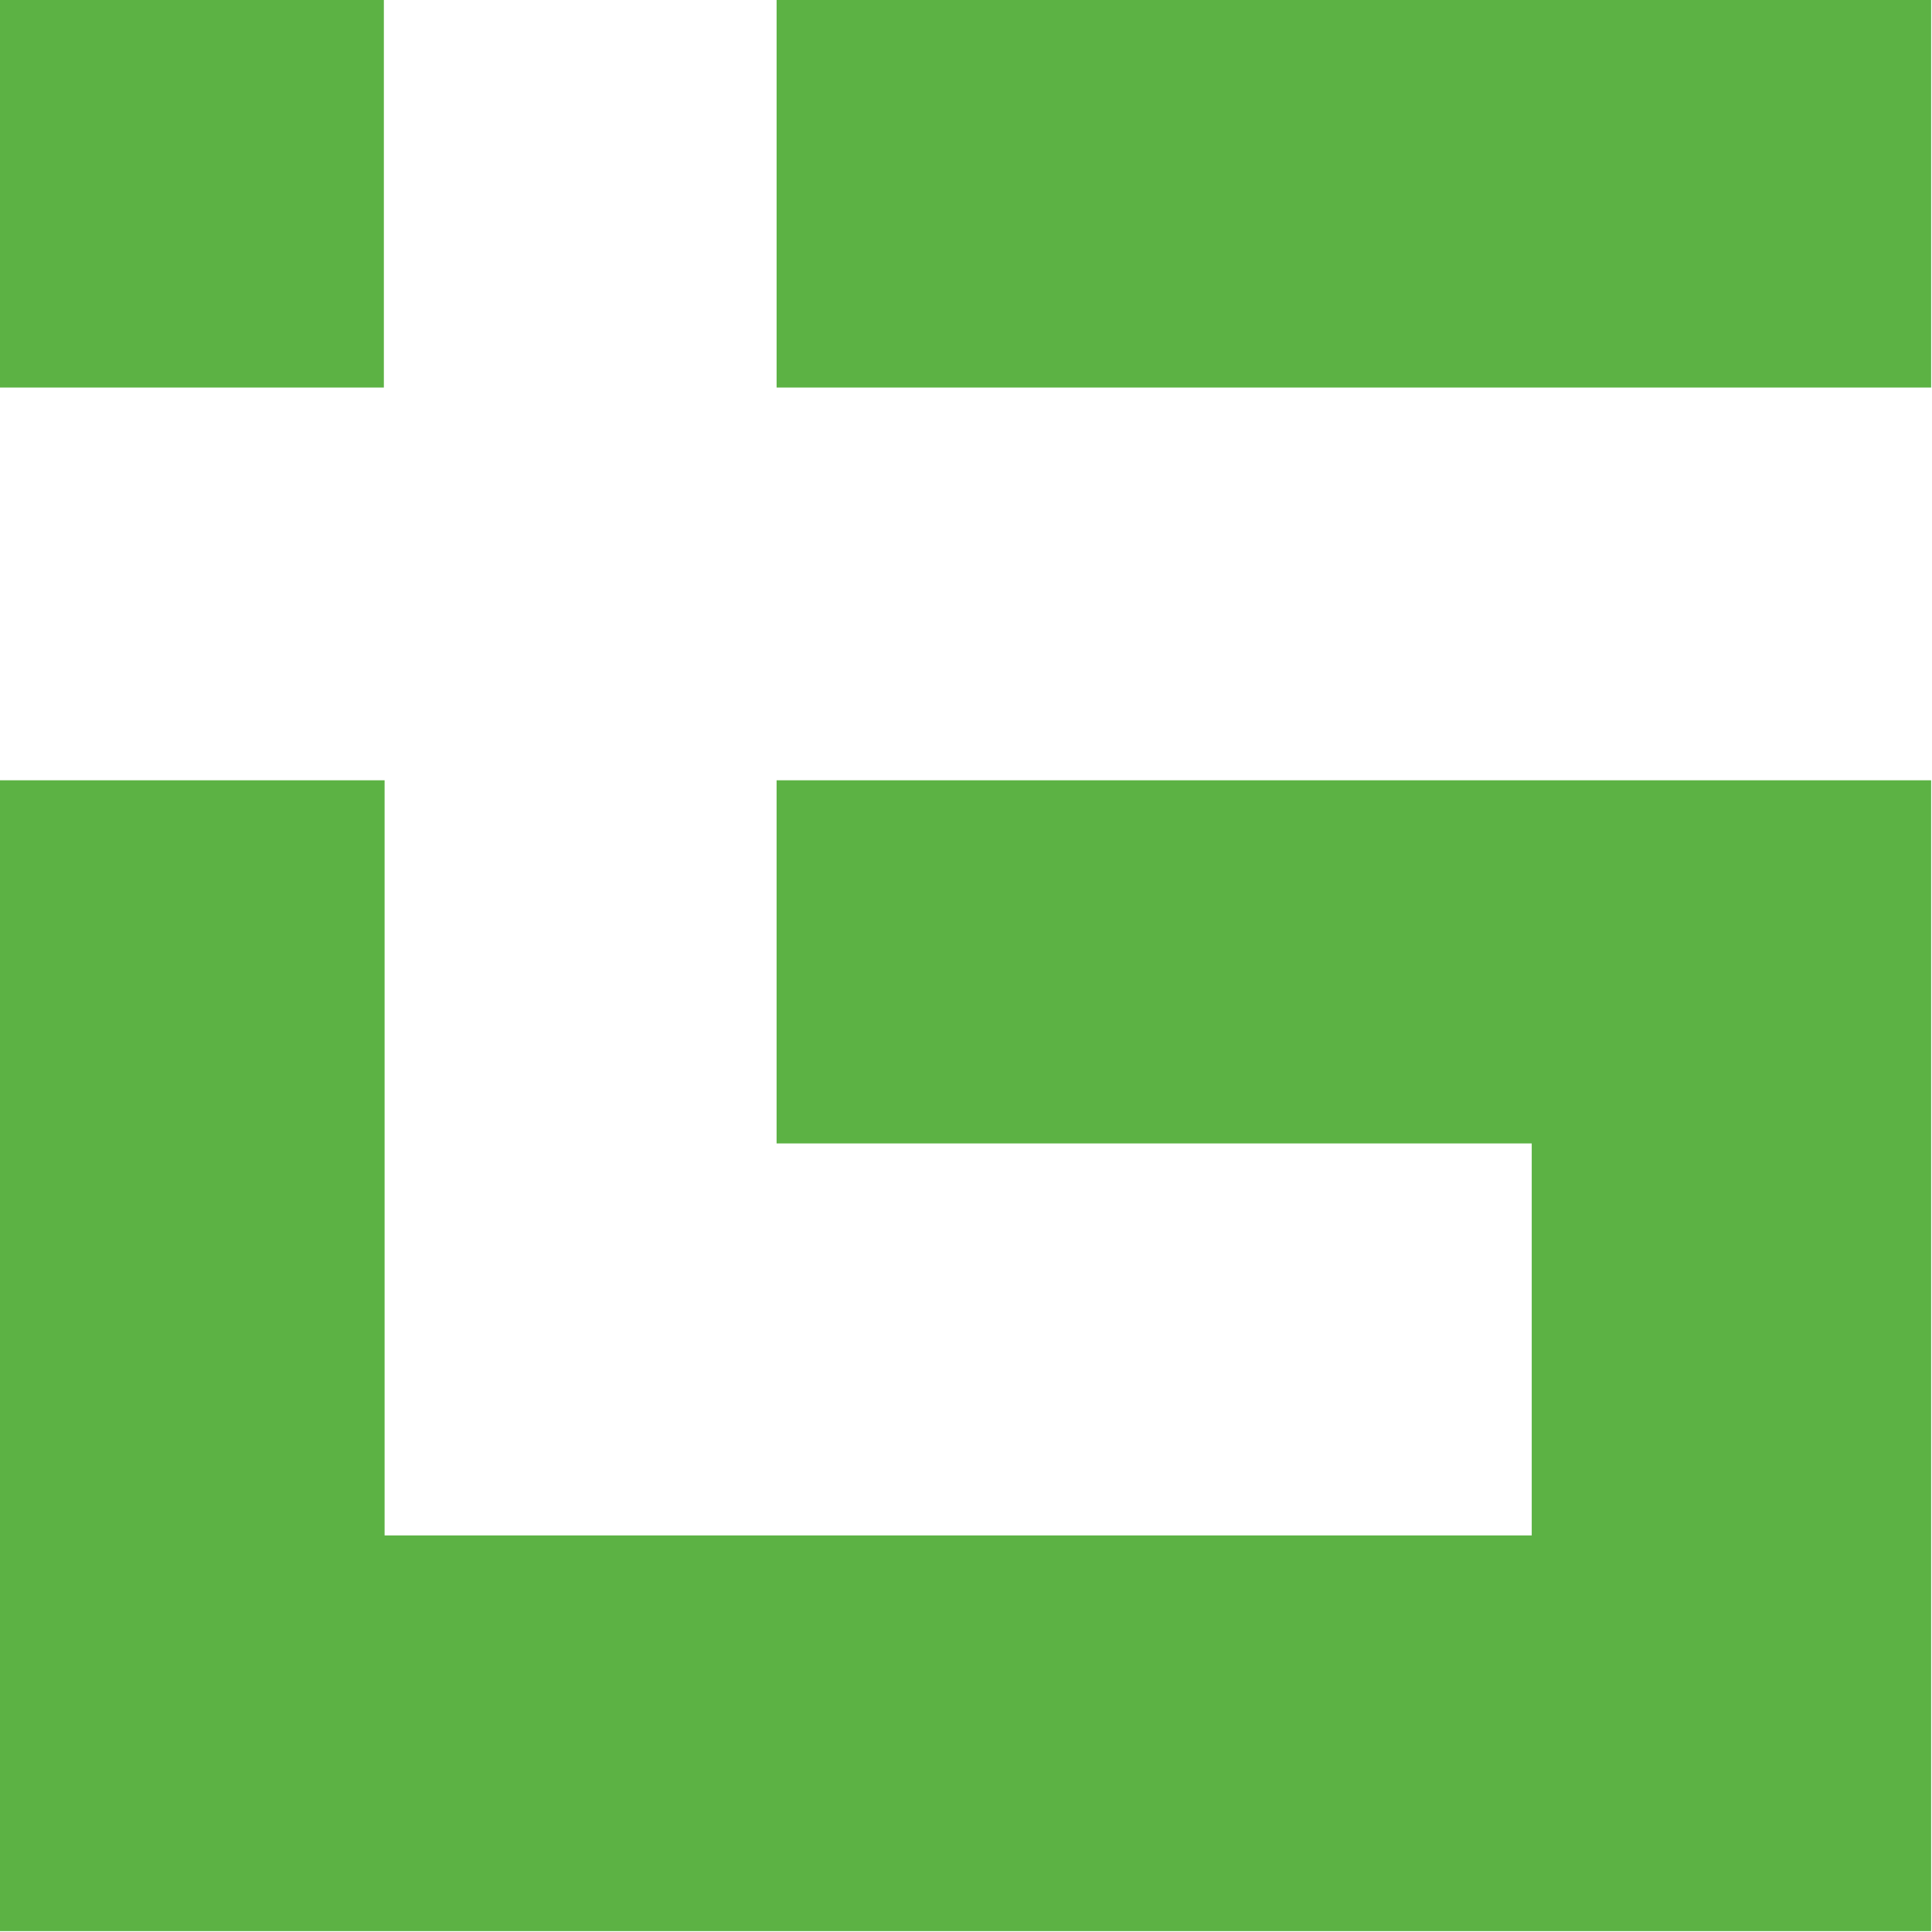
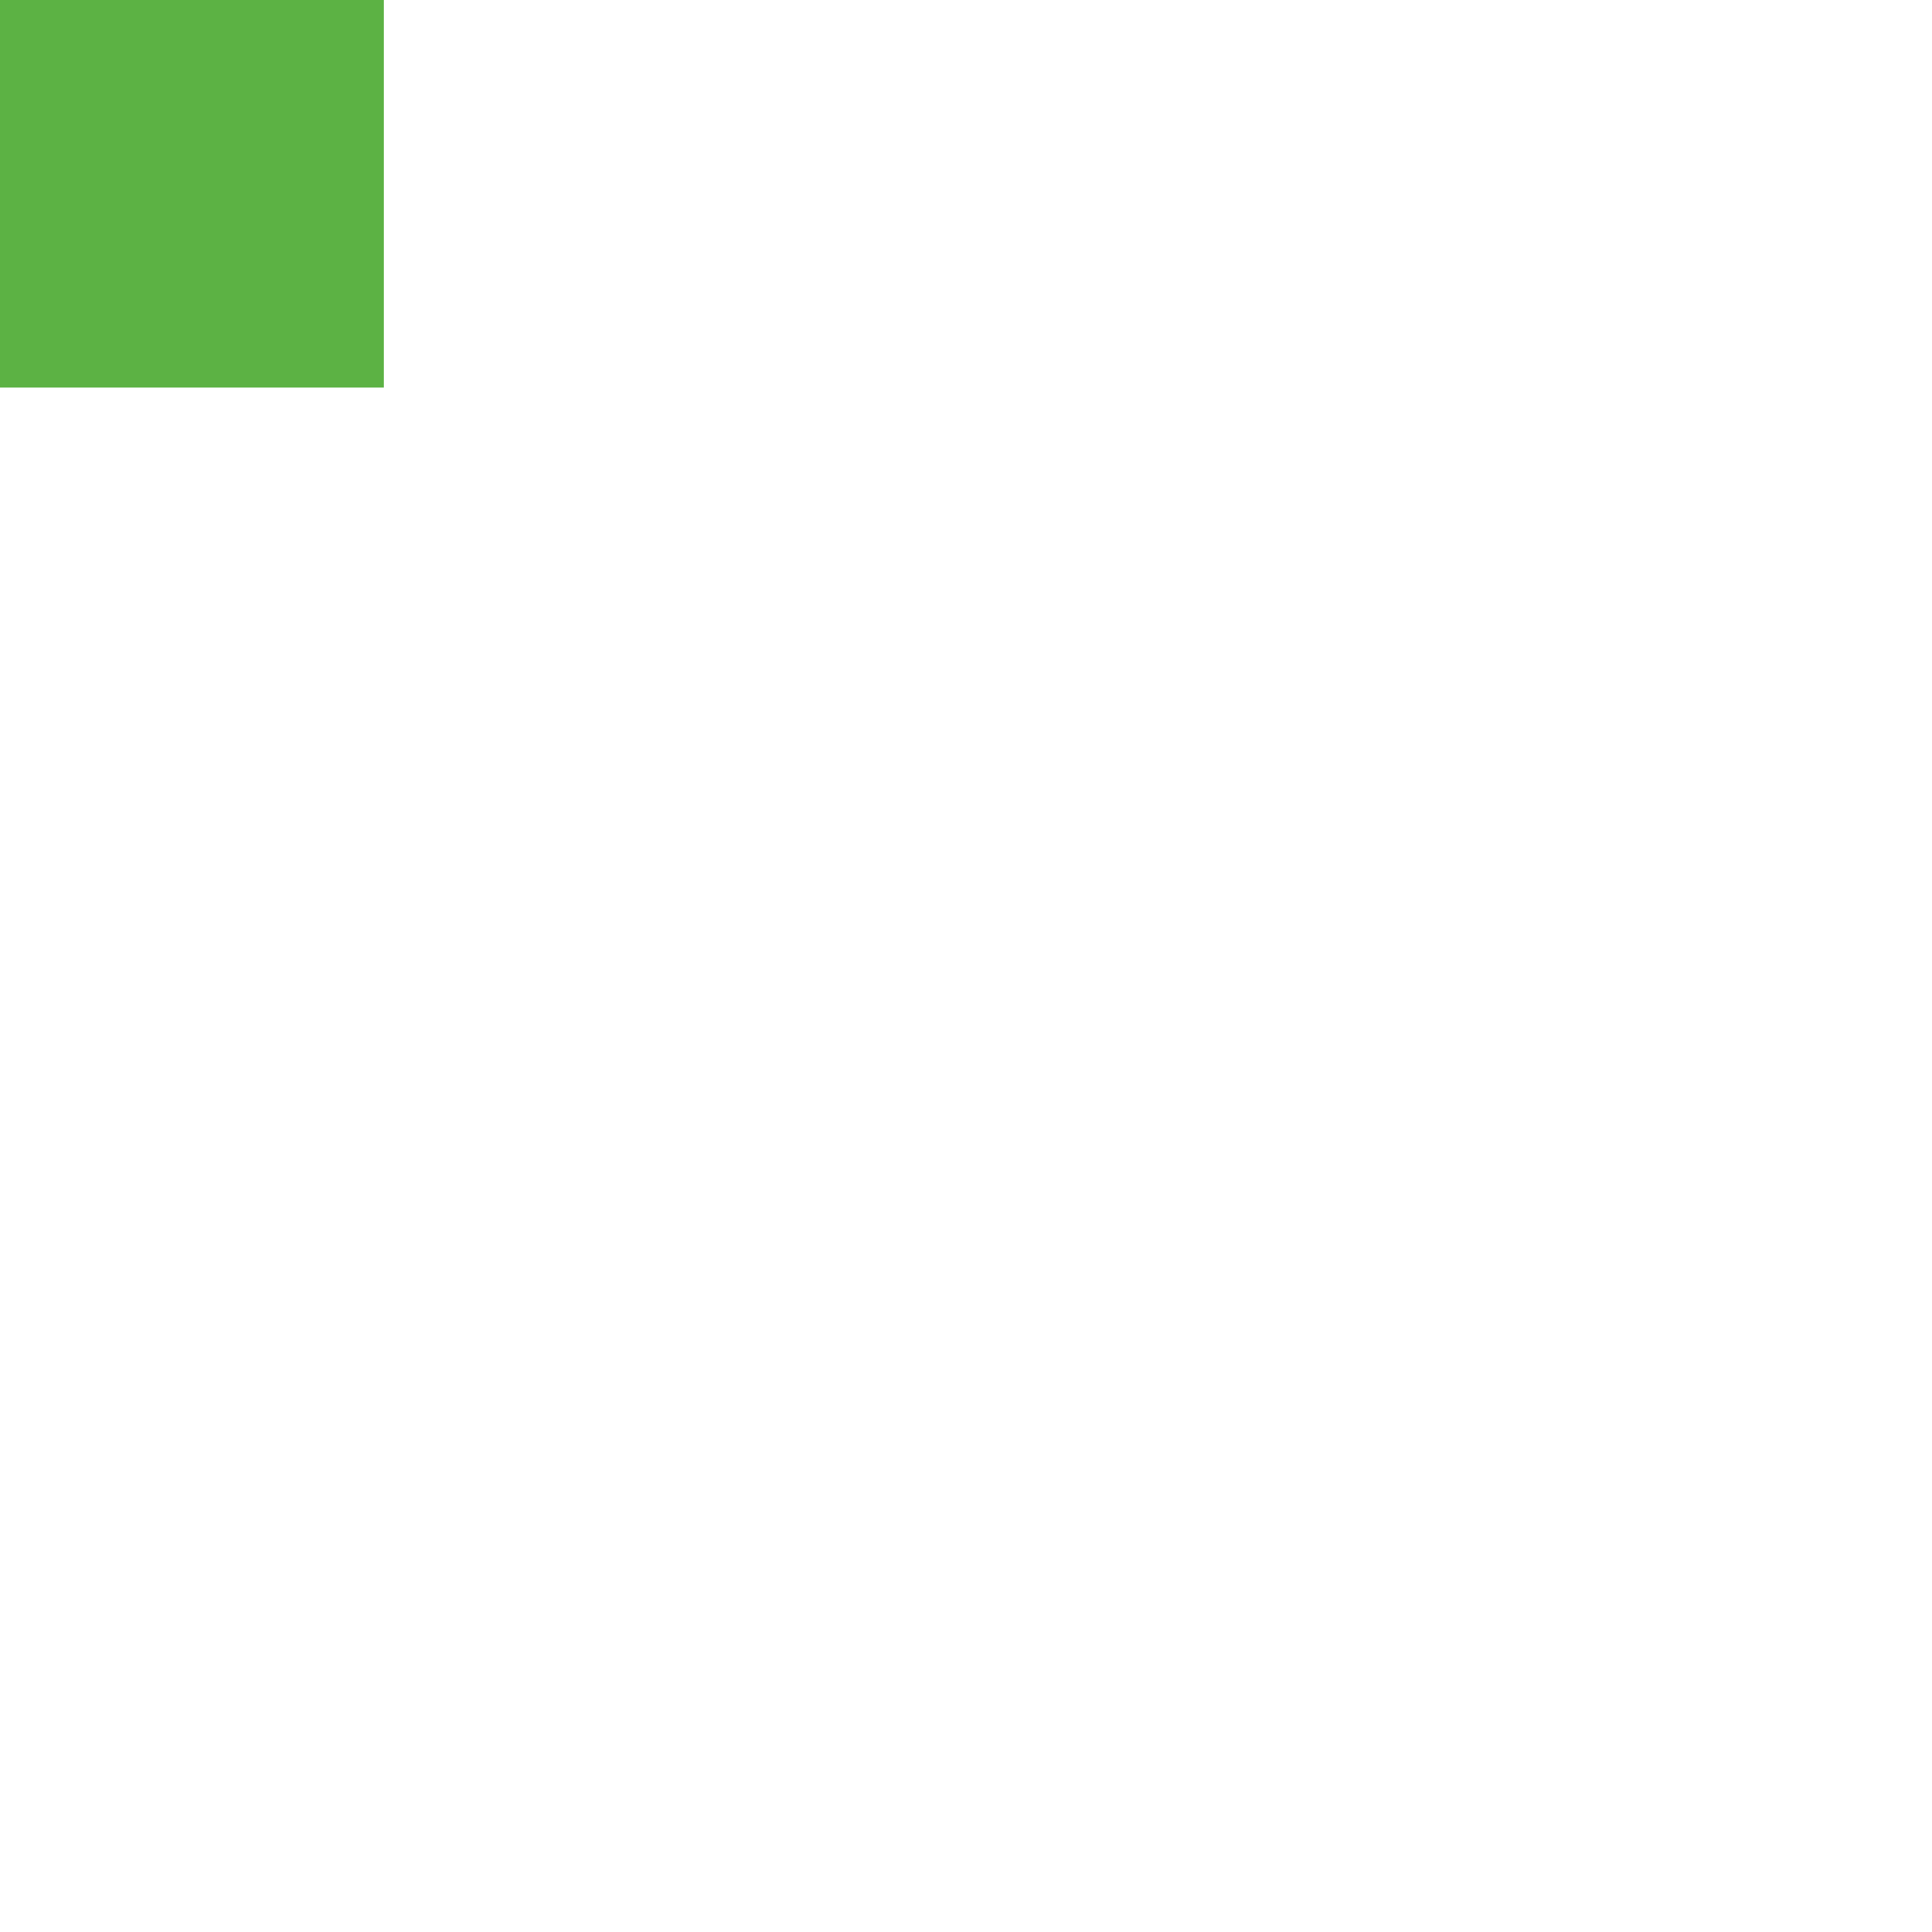
<svg xmlns="http://www.w3.org/2000/svg" width="392" height="392" viewBox="0 0 392 392" fill="none">
-   <path d="M391.824 0H157.571V78.634H391.824V0Z" fill="#5CB244" />
  <path d="M77.884 0H0V78.634H77.884V0Z" fill="#5CB244" />
-   <path fill-rule="evenodd" clip-rule="evenodd" d="M391.822 391.821H0V158.318H78.034V311.536H157.569H310.786V232.001H157.569V158.318H391.822V391.821Z" fill="#5CB244" />
</svg>